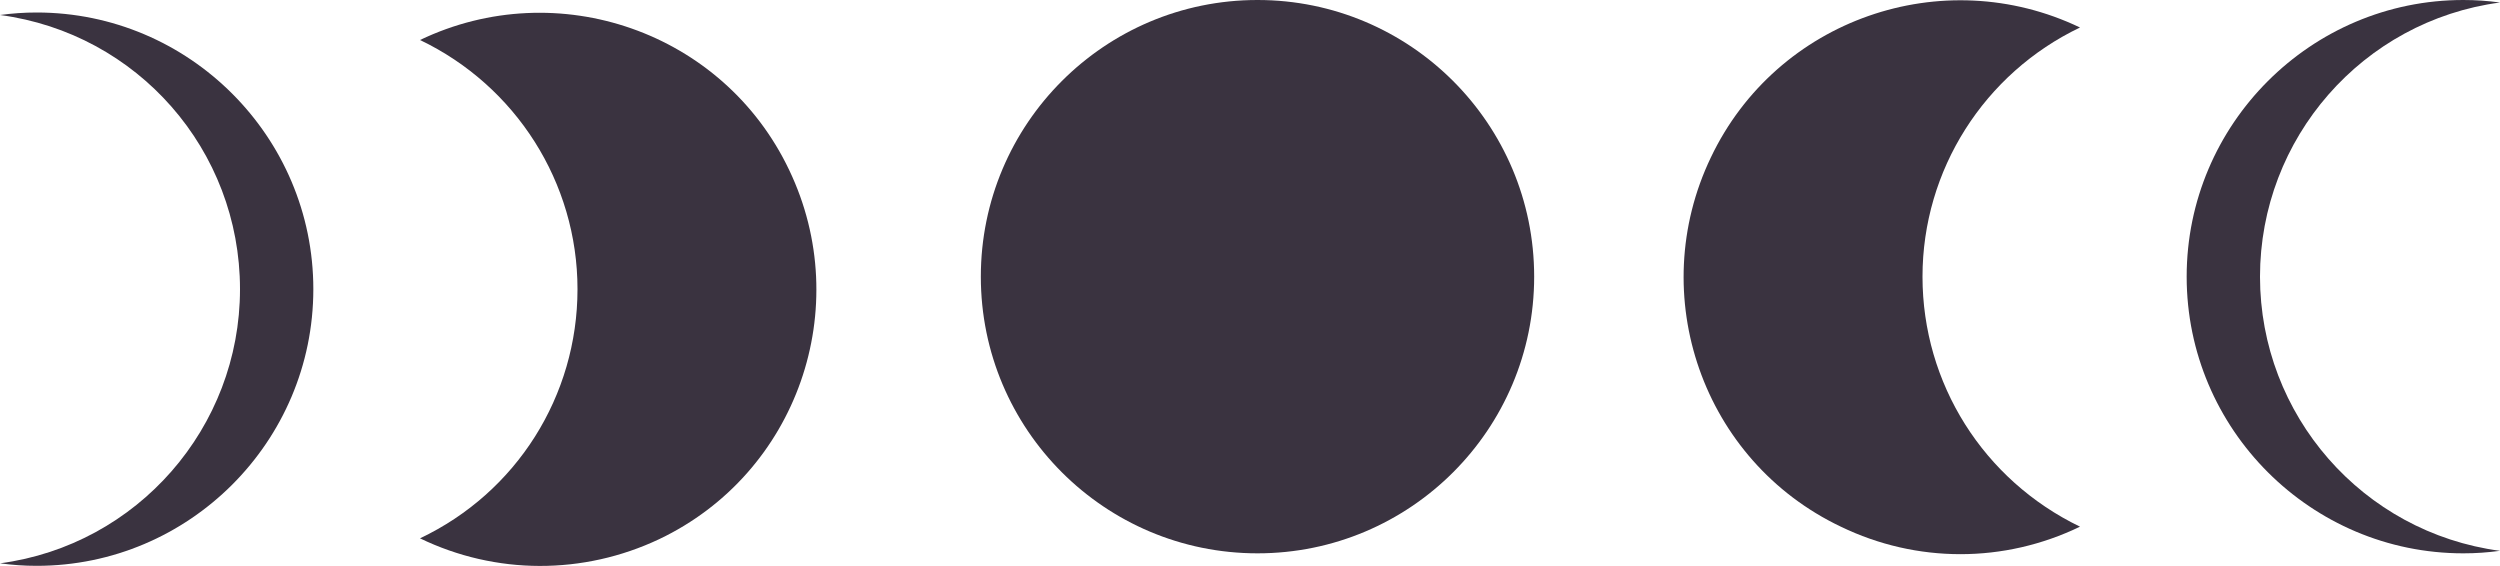
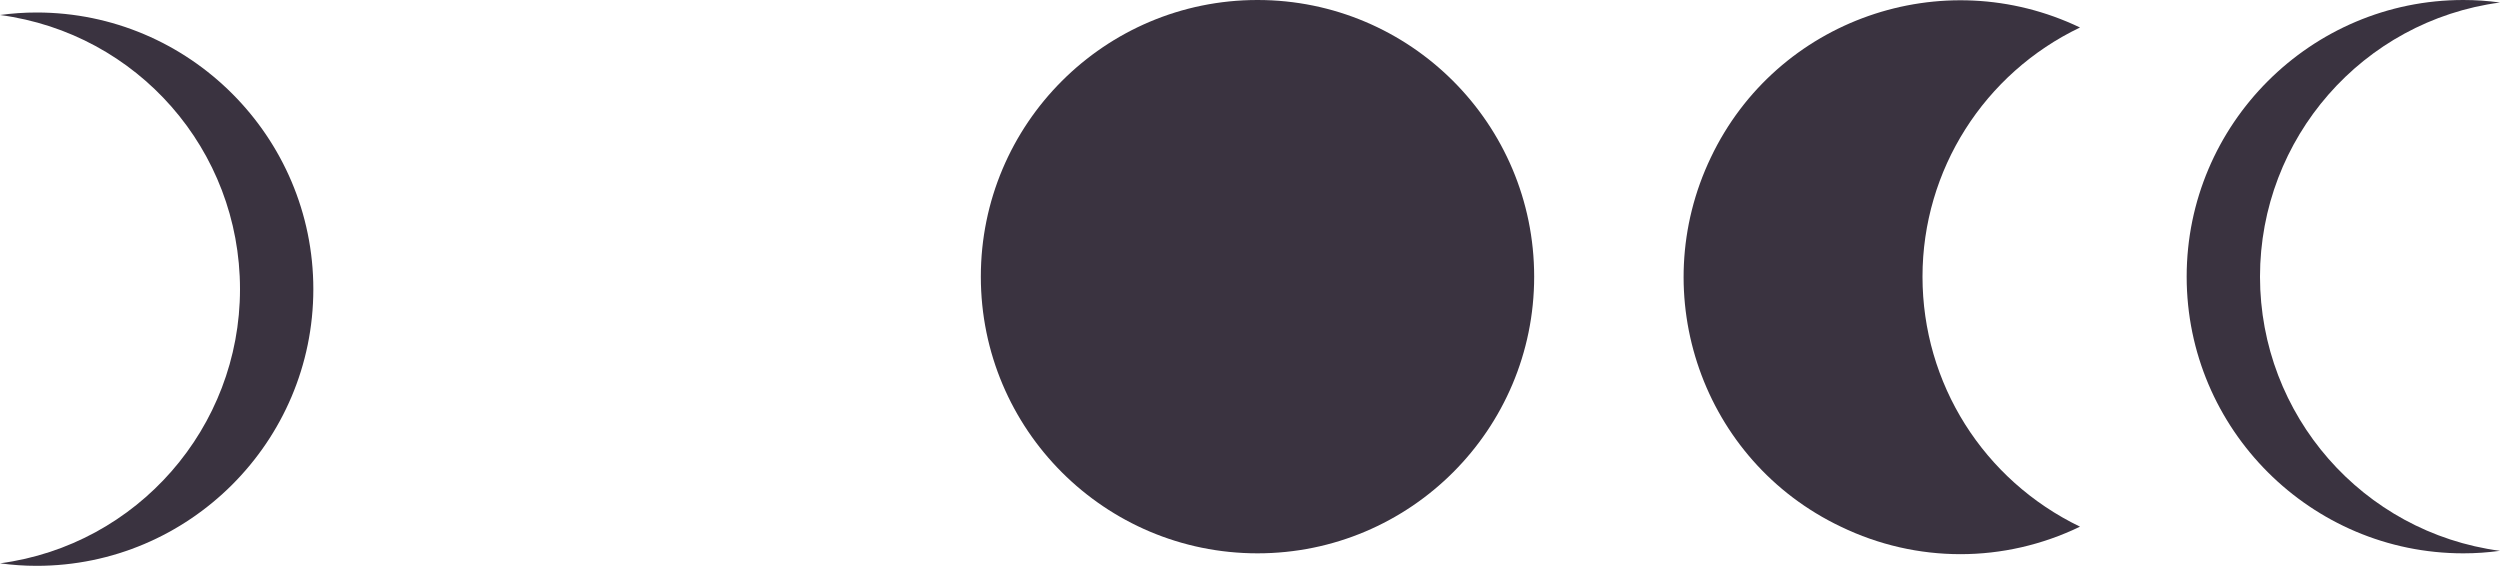
<svg xmlns="http://www.w3.org/2000/svg" version="1.1" id="Capa_1" x="0px" y="0px" viewBox="0 0 300 67.9" style="enable-background:new 0 0 300 67.9;" xml:space="preserve">
  <style type="text/css">
	.st0{fill:#3A3340;}
</style>
  <g>
    <circle id="Elipse_6" class="st0" cx="150.9" cy="33.2" r="33.2" />
    <path id="Trazado_6" class="st0" d="M230.7,33.2c0-12.8,7.4-24.4,18.9-29.9c-16.5-7.9-36.4-1-44.3,15.6c-7.9,16.5-1,36.4,15.6,44.3   c9.1,4.4,19.6,4.4,28.7,0C238,57.6,230.7,46,230.7,33.2z" />
    <path id="Trazado_7" class="st0" d="M271.2,33.2c0-16.6,12.3-30.7,28.8-32.9c-1.5-0.2-2.9-0.3-4.4-0.3c-18.3,0-33.2,14.9-33.2,33.2   s14.9,33.2,33.2,33.2l0,0c1.5,0,2.9-0.1,4.4-0.3C283.5,63.9,271.2,49.8,271.2,33.2z" />
-     <path id="Trazado_8" class="st0" d="M69.3,34.7c0-12.8-7.4-24.4-18.9-29.9c16.5-7.9,36.4-1,44.3,15.6c7.9,16.5,1,36.4-15.6,44.3   C70,69,59.5,69,50.4,64.6C62,59.1,69.3,47.5,69.3,34.7z" />
    <path id="Trazado_9" class="st0" d="M28.8,34.7C28.8,18,16.5,4,0,1.8c1.5-0.2,2.9-0.3,4.4-0.3c18.3,0,33.2,14.9,33.2,33.2   S22.7,67.9,4.4,67.9c-1.5,0-2.9-0.1-4.4-0.3C16.5,65.4,28.8,51.3,28.8,34.7z" />
  </g>
</svg>